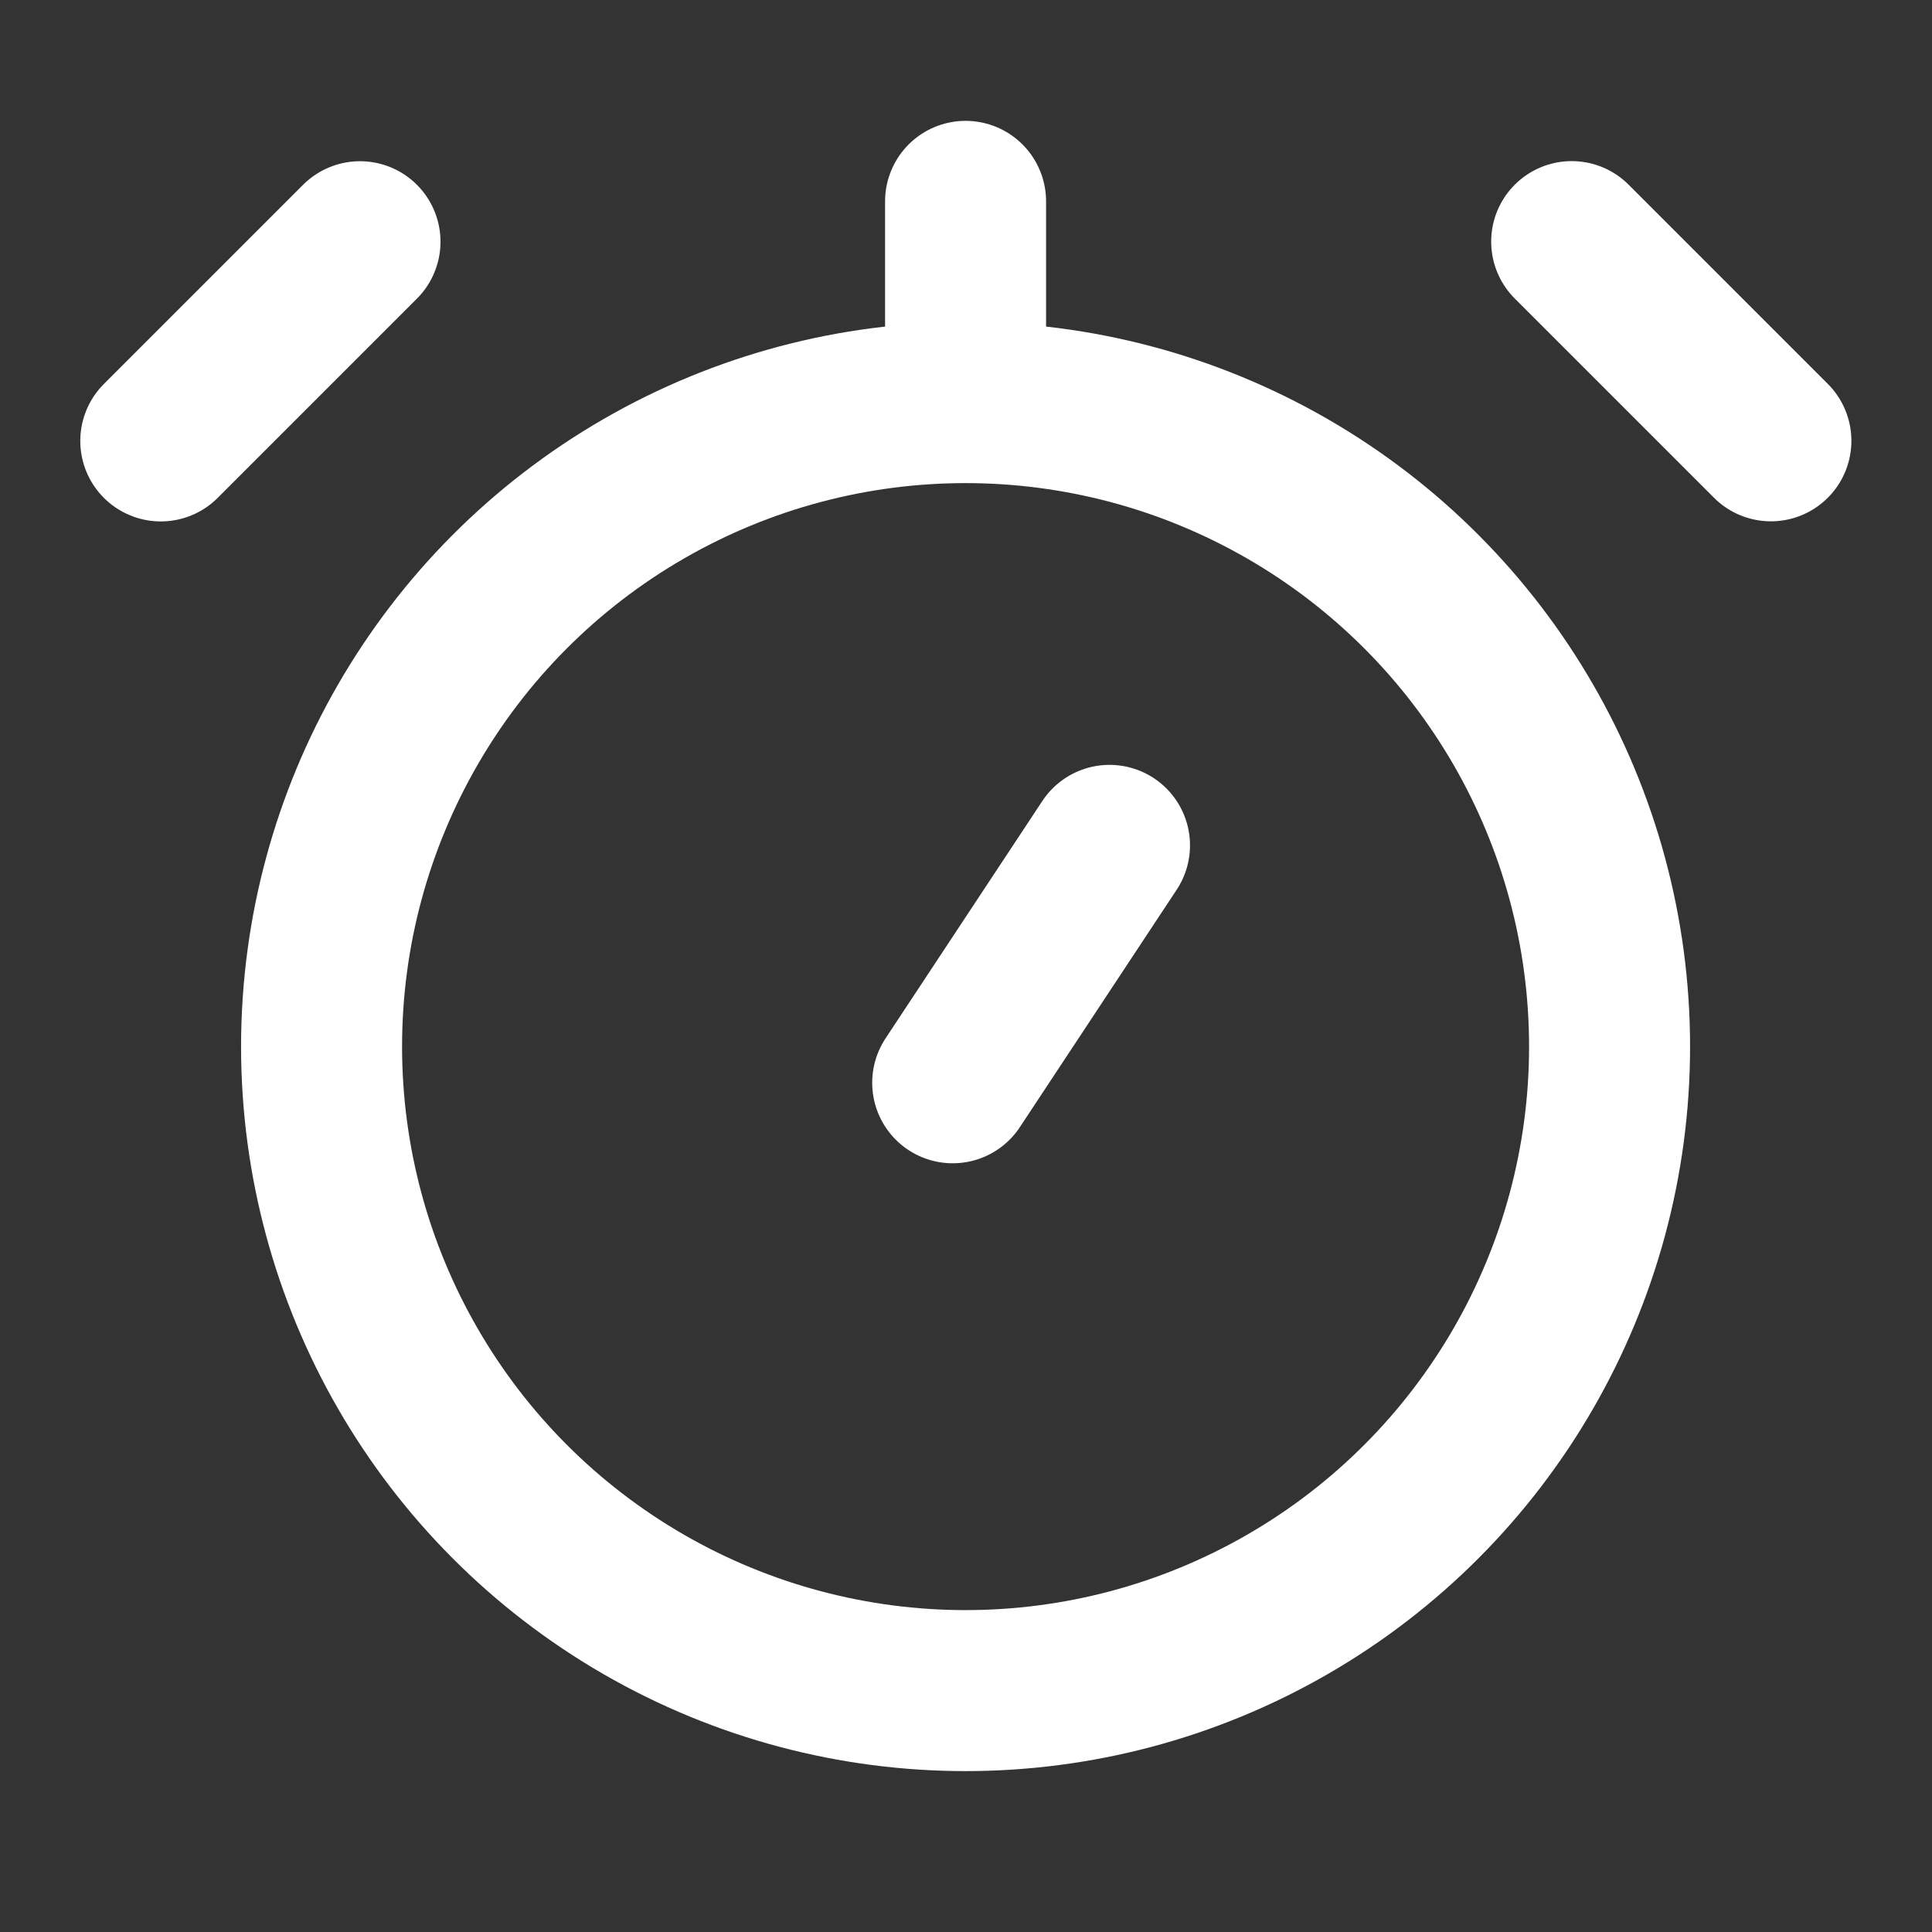
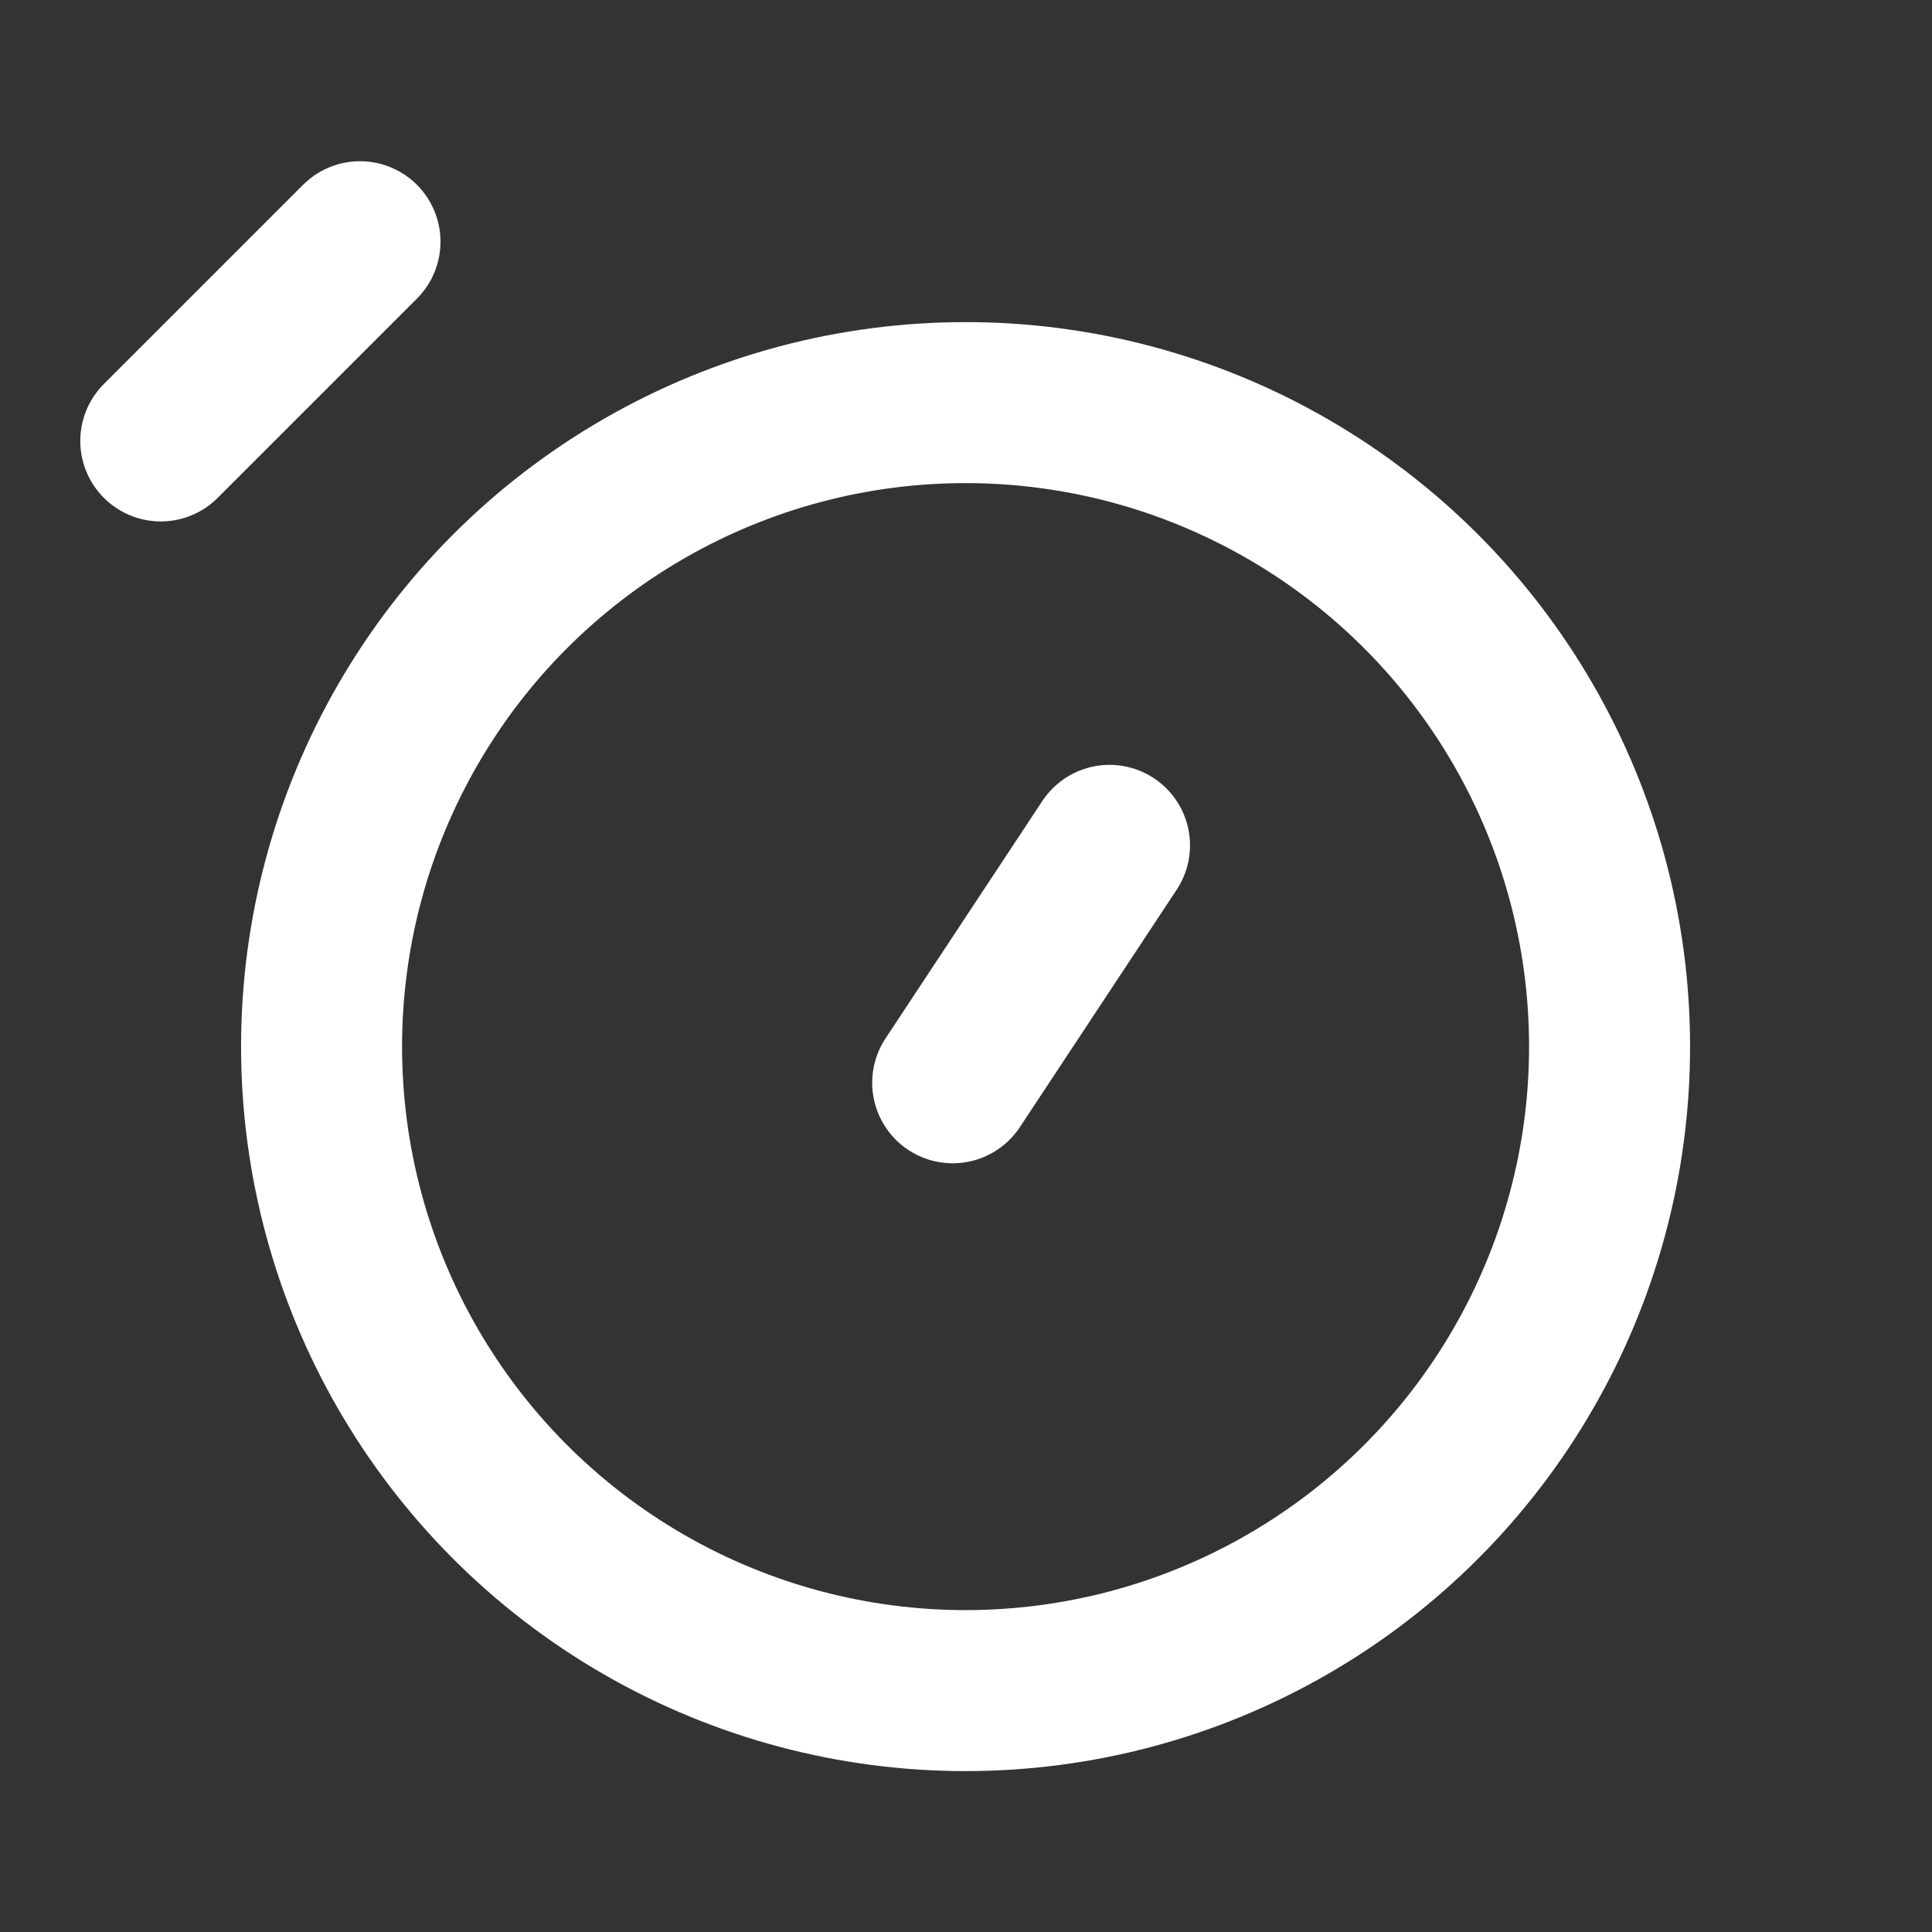
<svg xmlns="http://www.w3.org/2000/svg" width="18" height="18" viewBox="0 0 18 18" fill="none">
  <rect x="0" y="0" width="18" height="18" fill="#333333" stroke="none" />
  <circle cx="8.996" cy="9.751" r="6" stroke="white" style="stroke:white;stroke-opacity:1;" stroke-width="1.5" />
  <path d="M1.498 4.108L3.354 2.252" stroke="white" style="stroke:white;stroke-opacity:1;" stroke-width="1.5" stroke-linecap="round" stroke-linejoin="round" />
-   <path d="M14.643 2.251L16.499 4.107" stroke="white" style="stroke:white;stroke-opacity:1;" stroke-width="1.5" stroke-linecap="round" stroke-linejoin="round" />
-   <path d="M8.996 3.376V1.876" stroke="white" style="stroke:white;stroke-opacity:1;" stroke-width="1.5" stroke-linecap="round" stroke-linejoin="round" />
  <path d="M8.876 10.088L10.337 7.876" stroke="white" style="stroke:white;stroke-opacity:1;" stroke-width="1.5" stroke-linecap="round" stroke-linejoin="round" />
</svg>